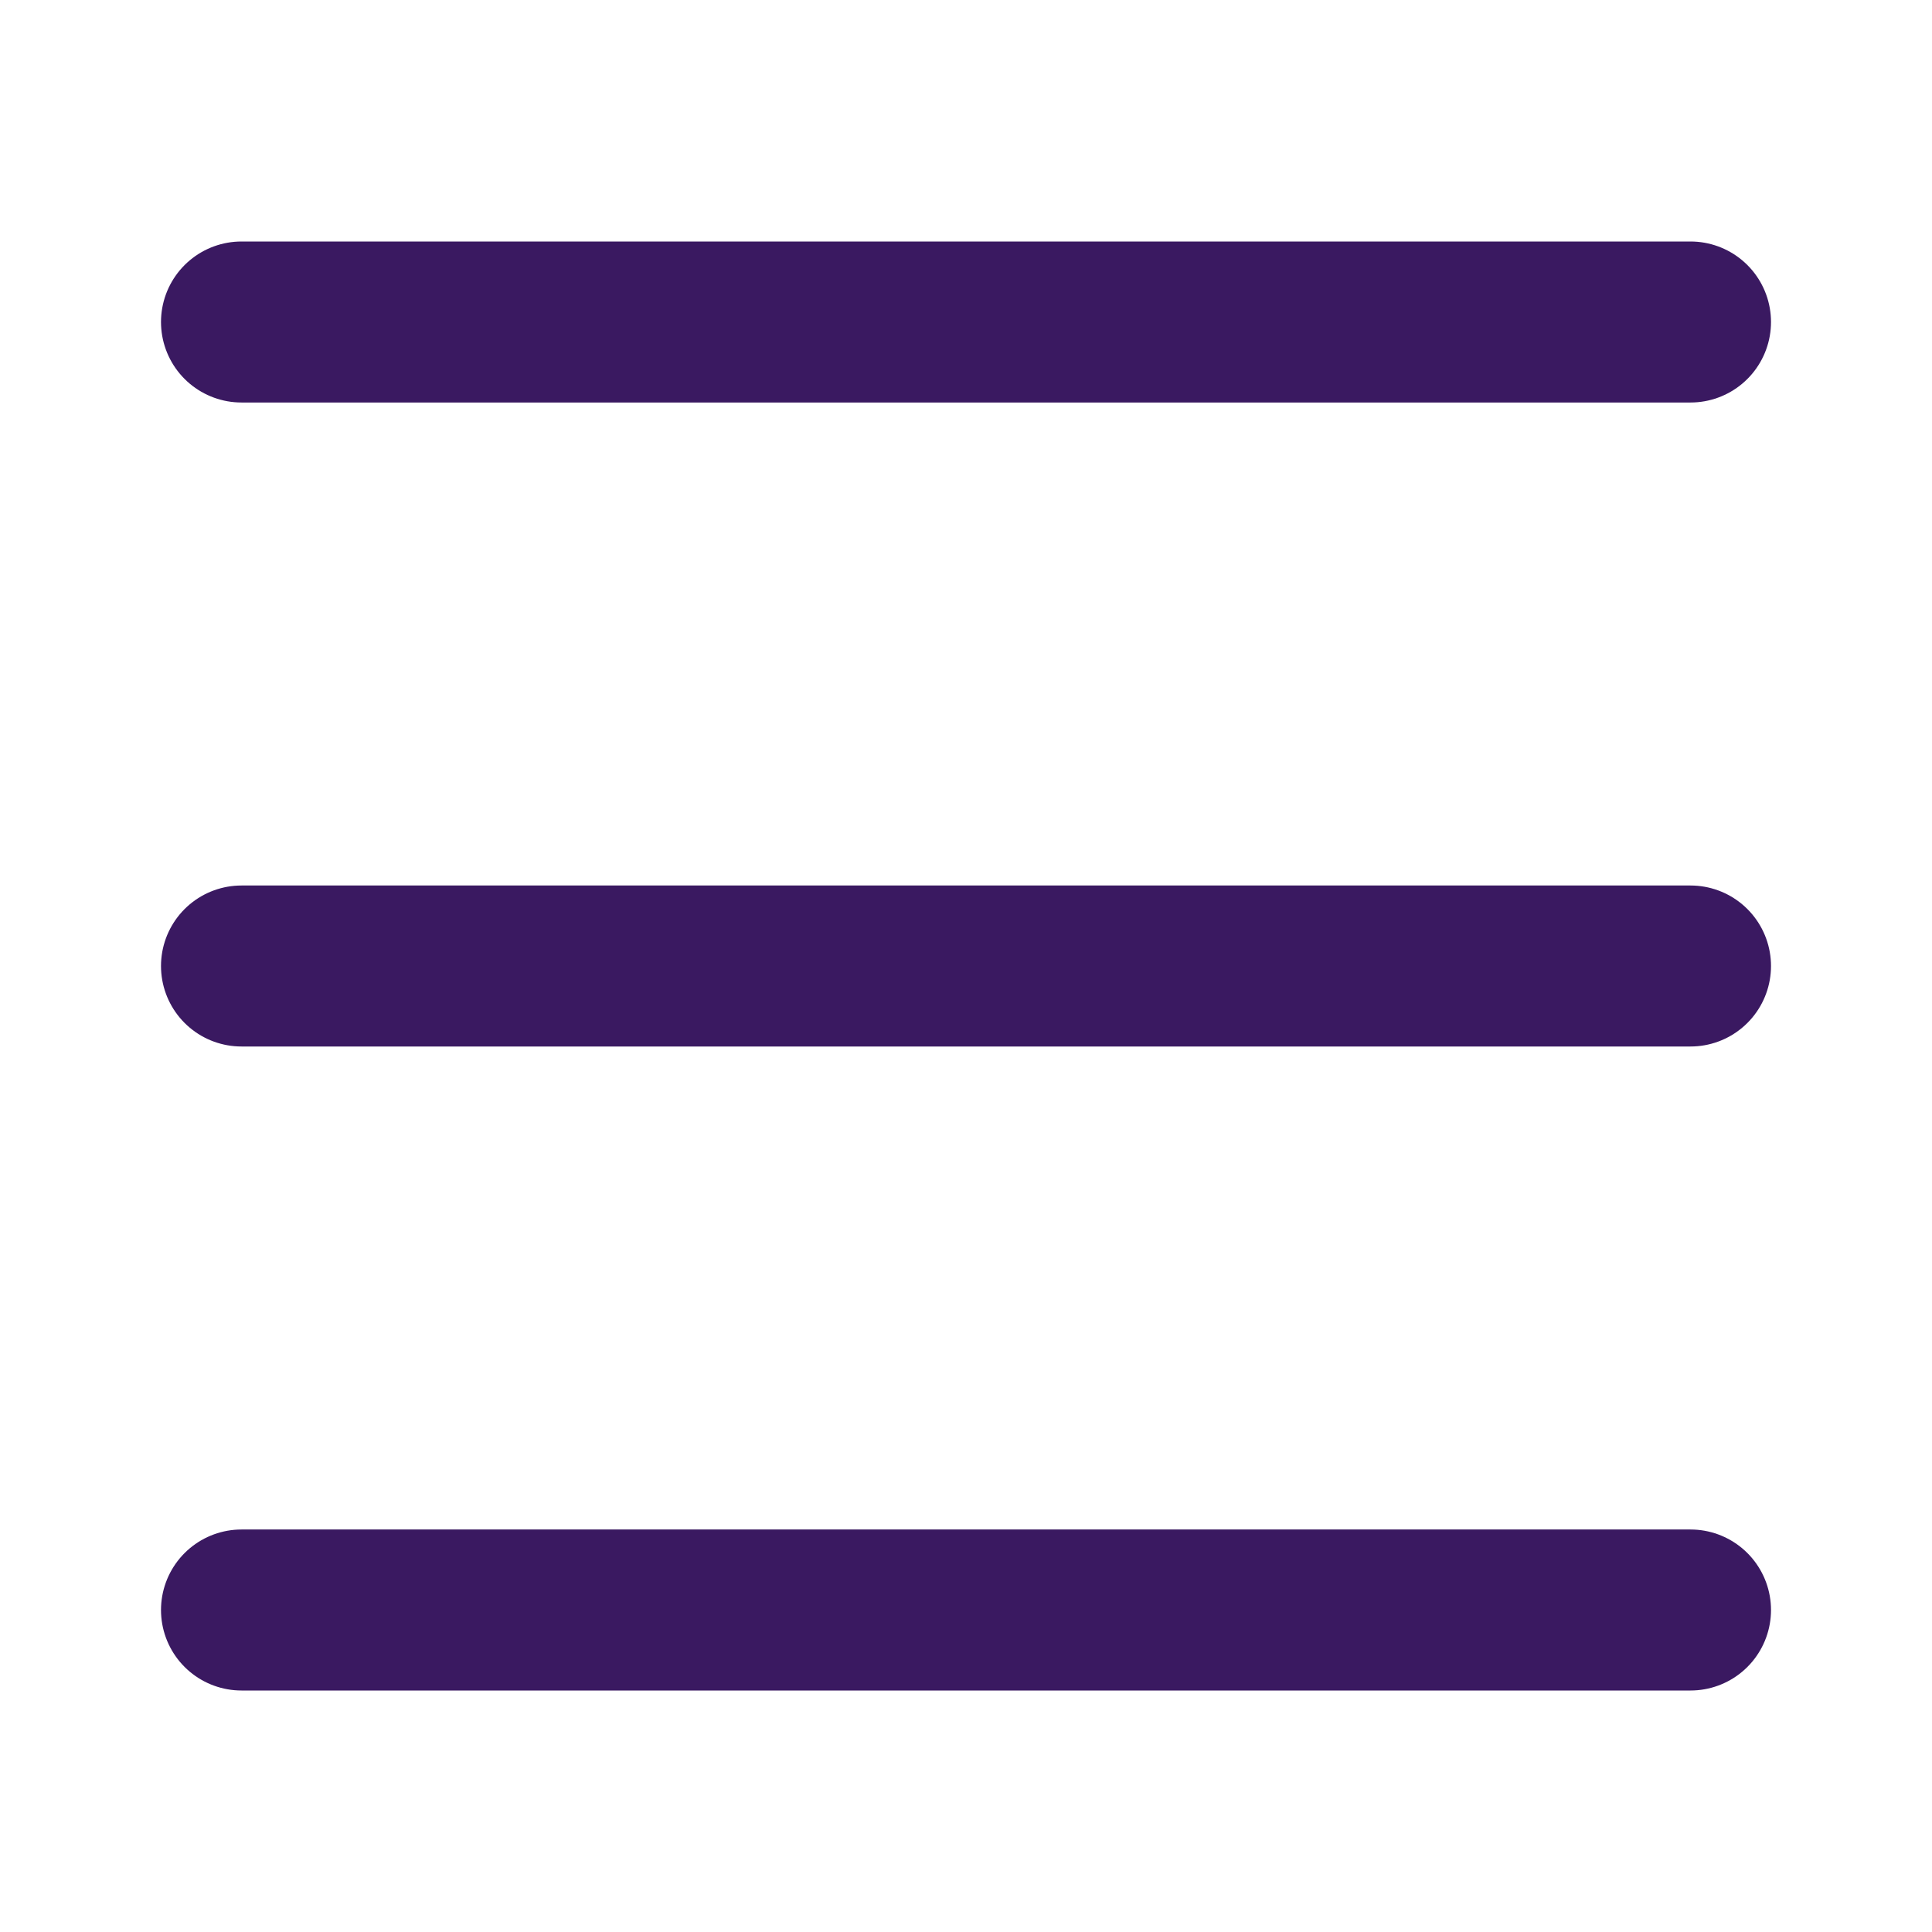
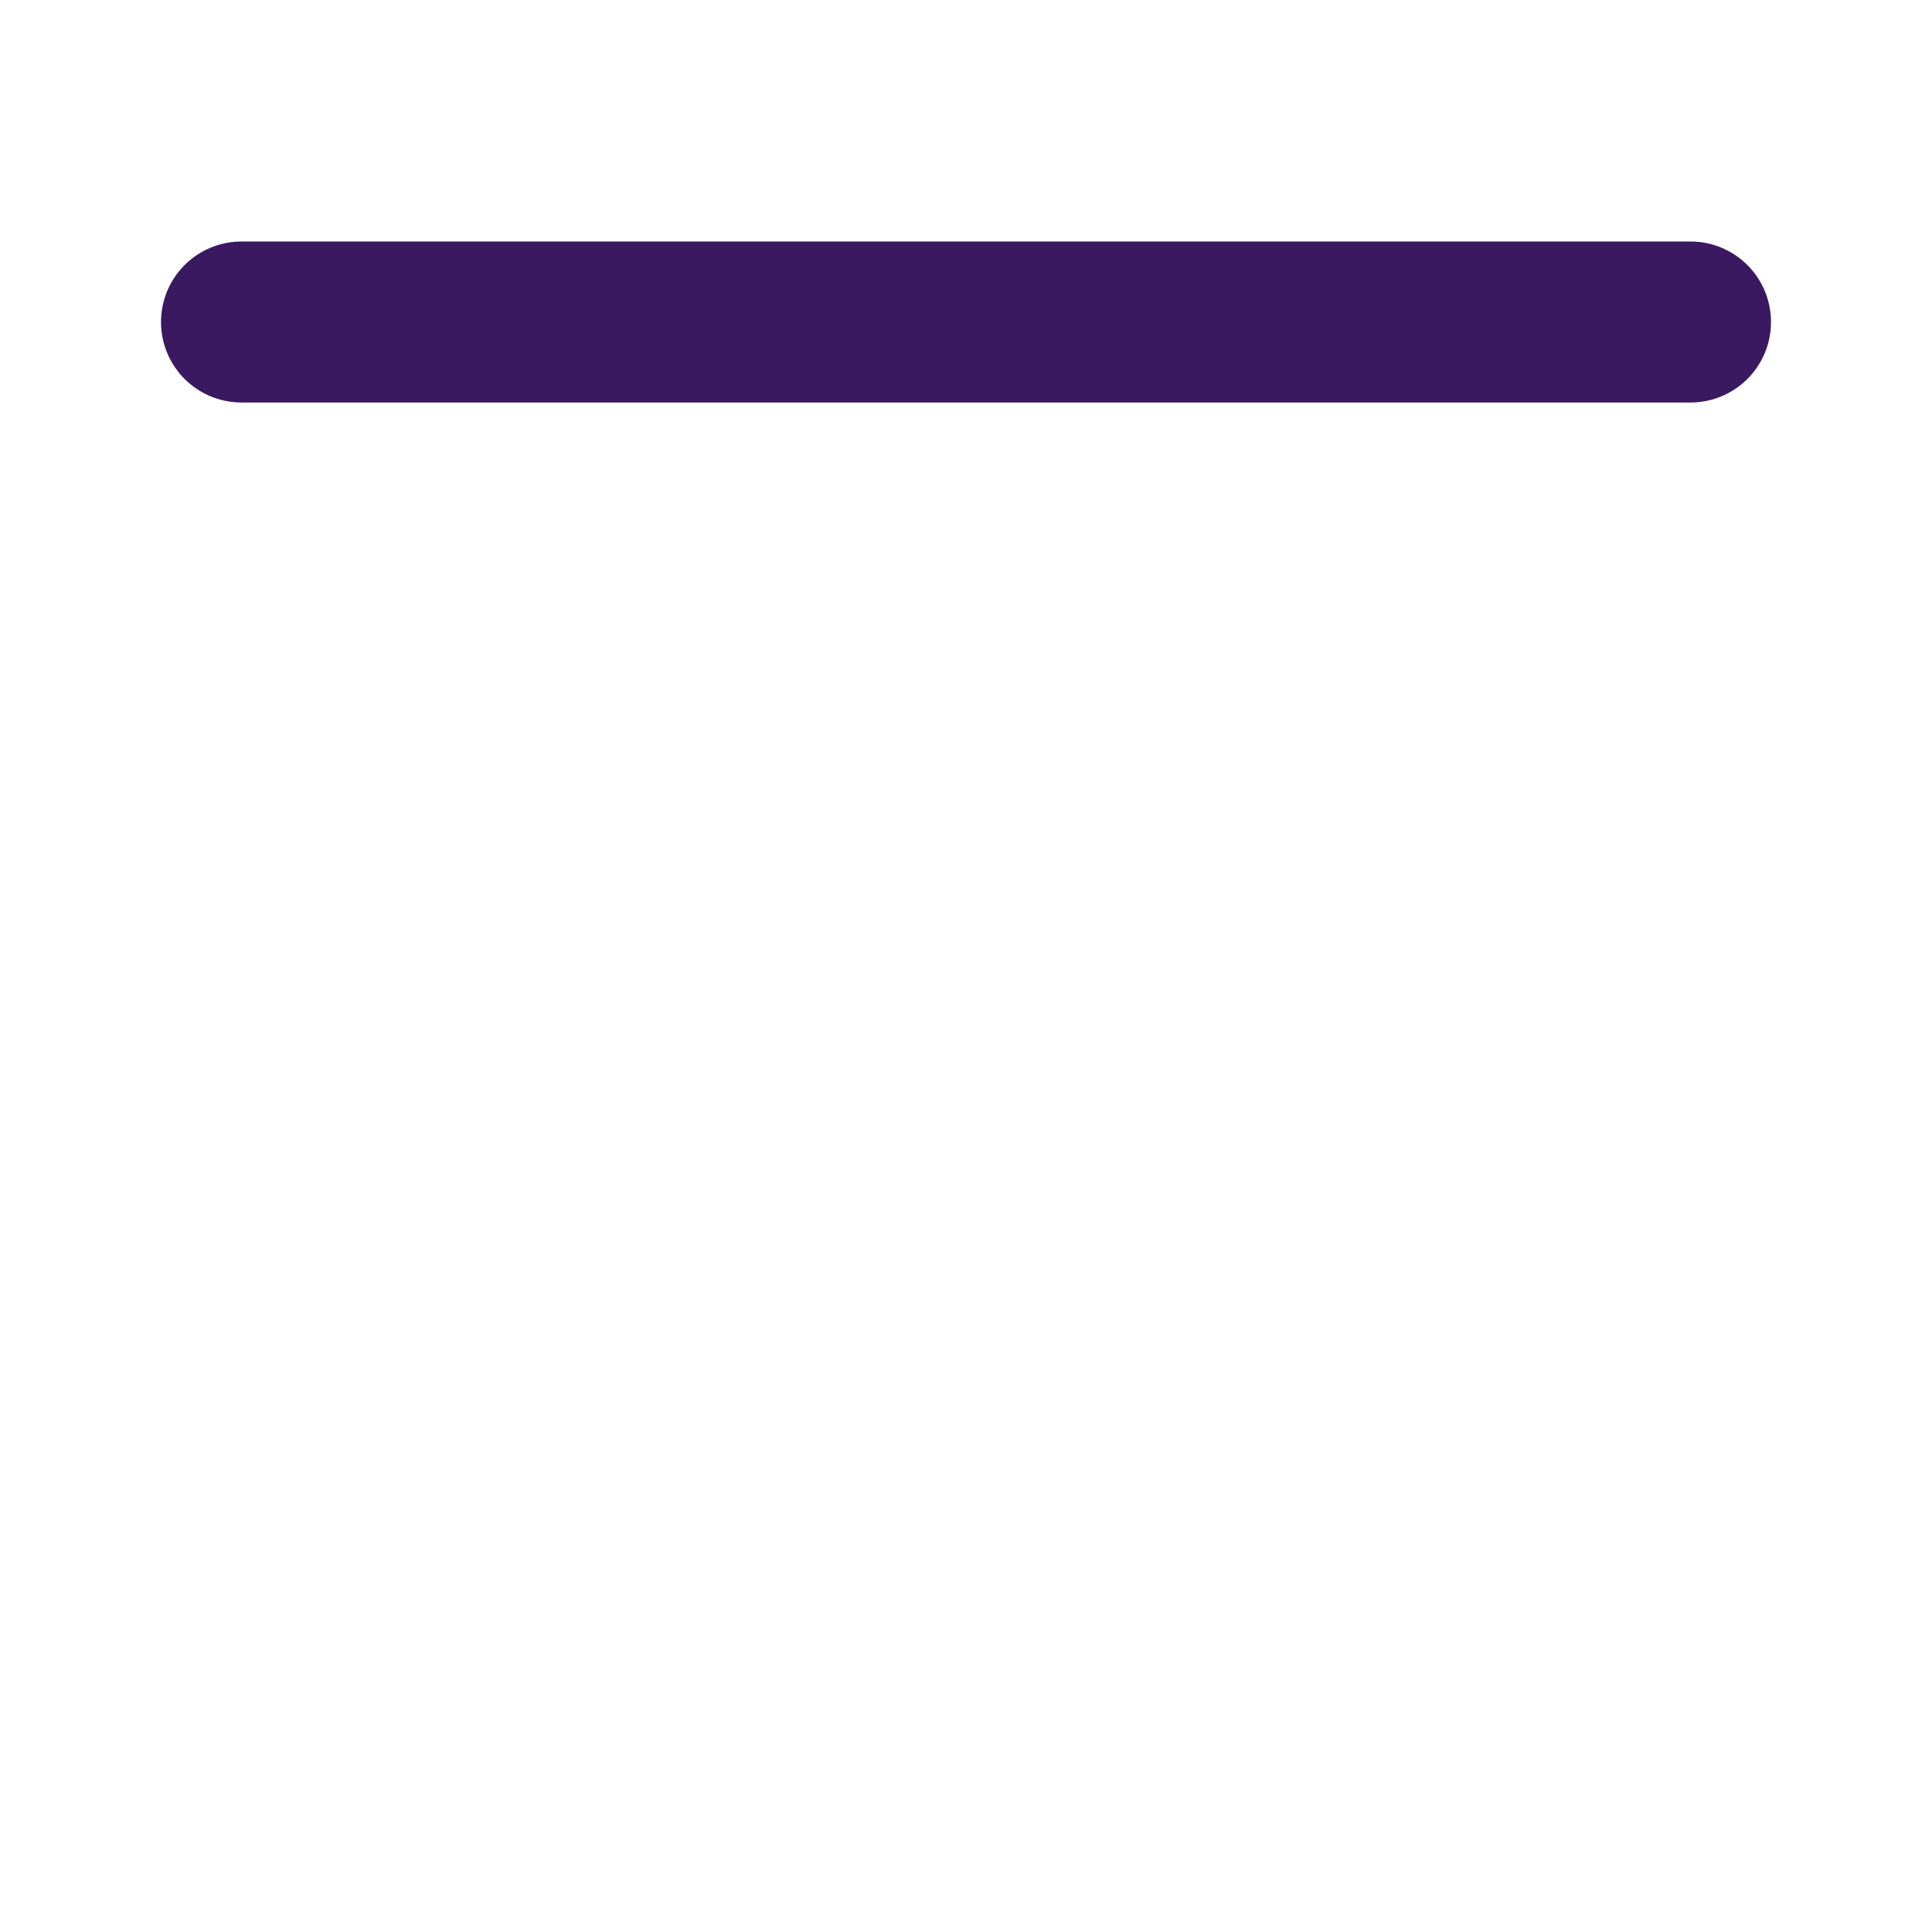
<svg xmlns="http://www.w3.org/2000/svg" width="24" height="24" viewBox="0 0 24 24" fill="none">
  <path d="M3 4H21" stroke="#3A1961" stroke-width="2" stroke-linecap="round" />
-   <path d="M3 12H21" stroke="#3A1961" stroke-width="2" stroke-linecap="round" />
-   <path d="M3 20H21" stroke="#3A1961" stroke-width="2" stroke-linecap="round" />
</svg>